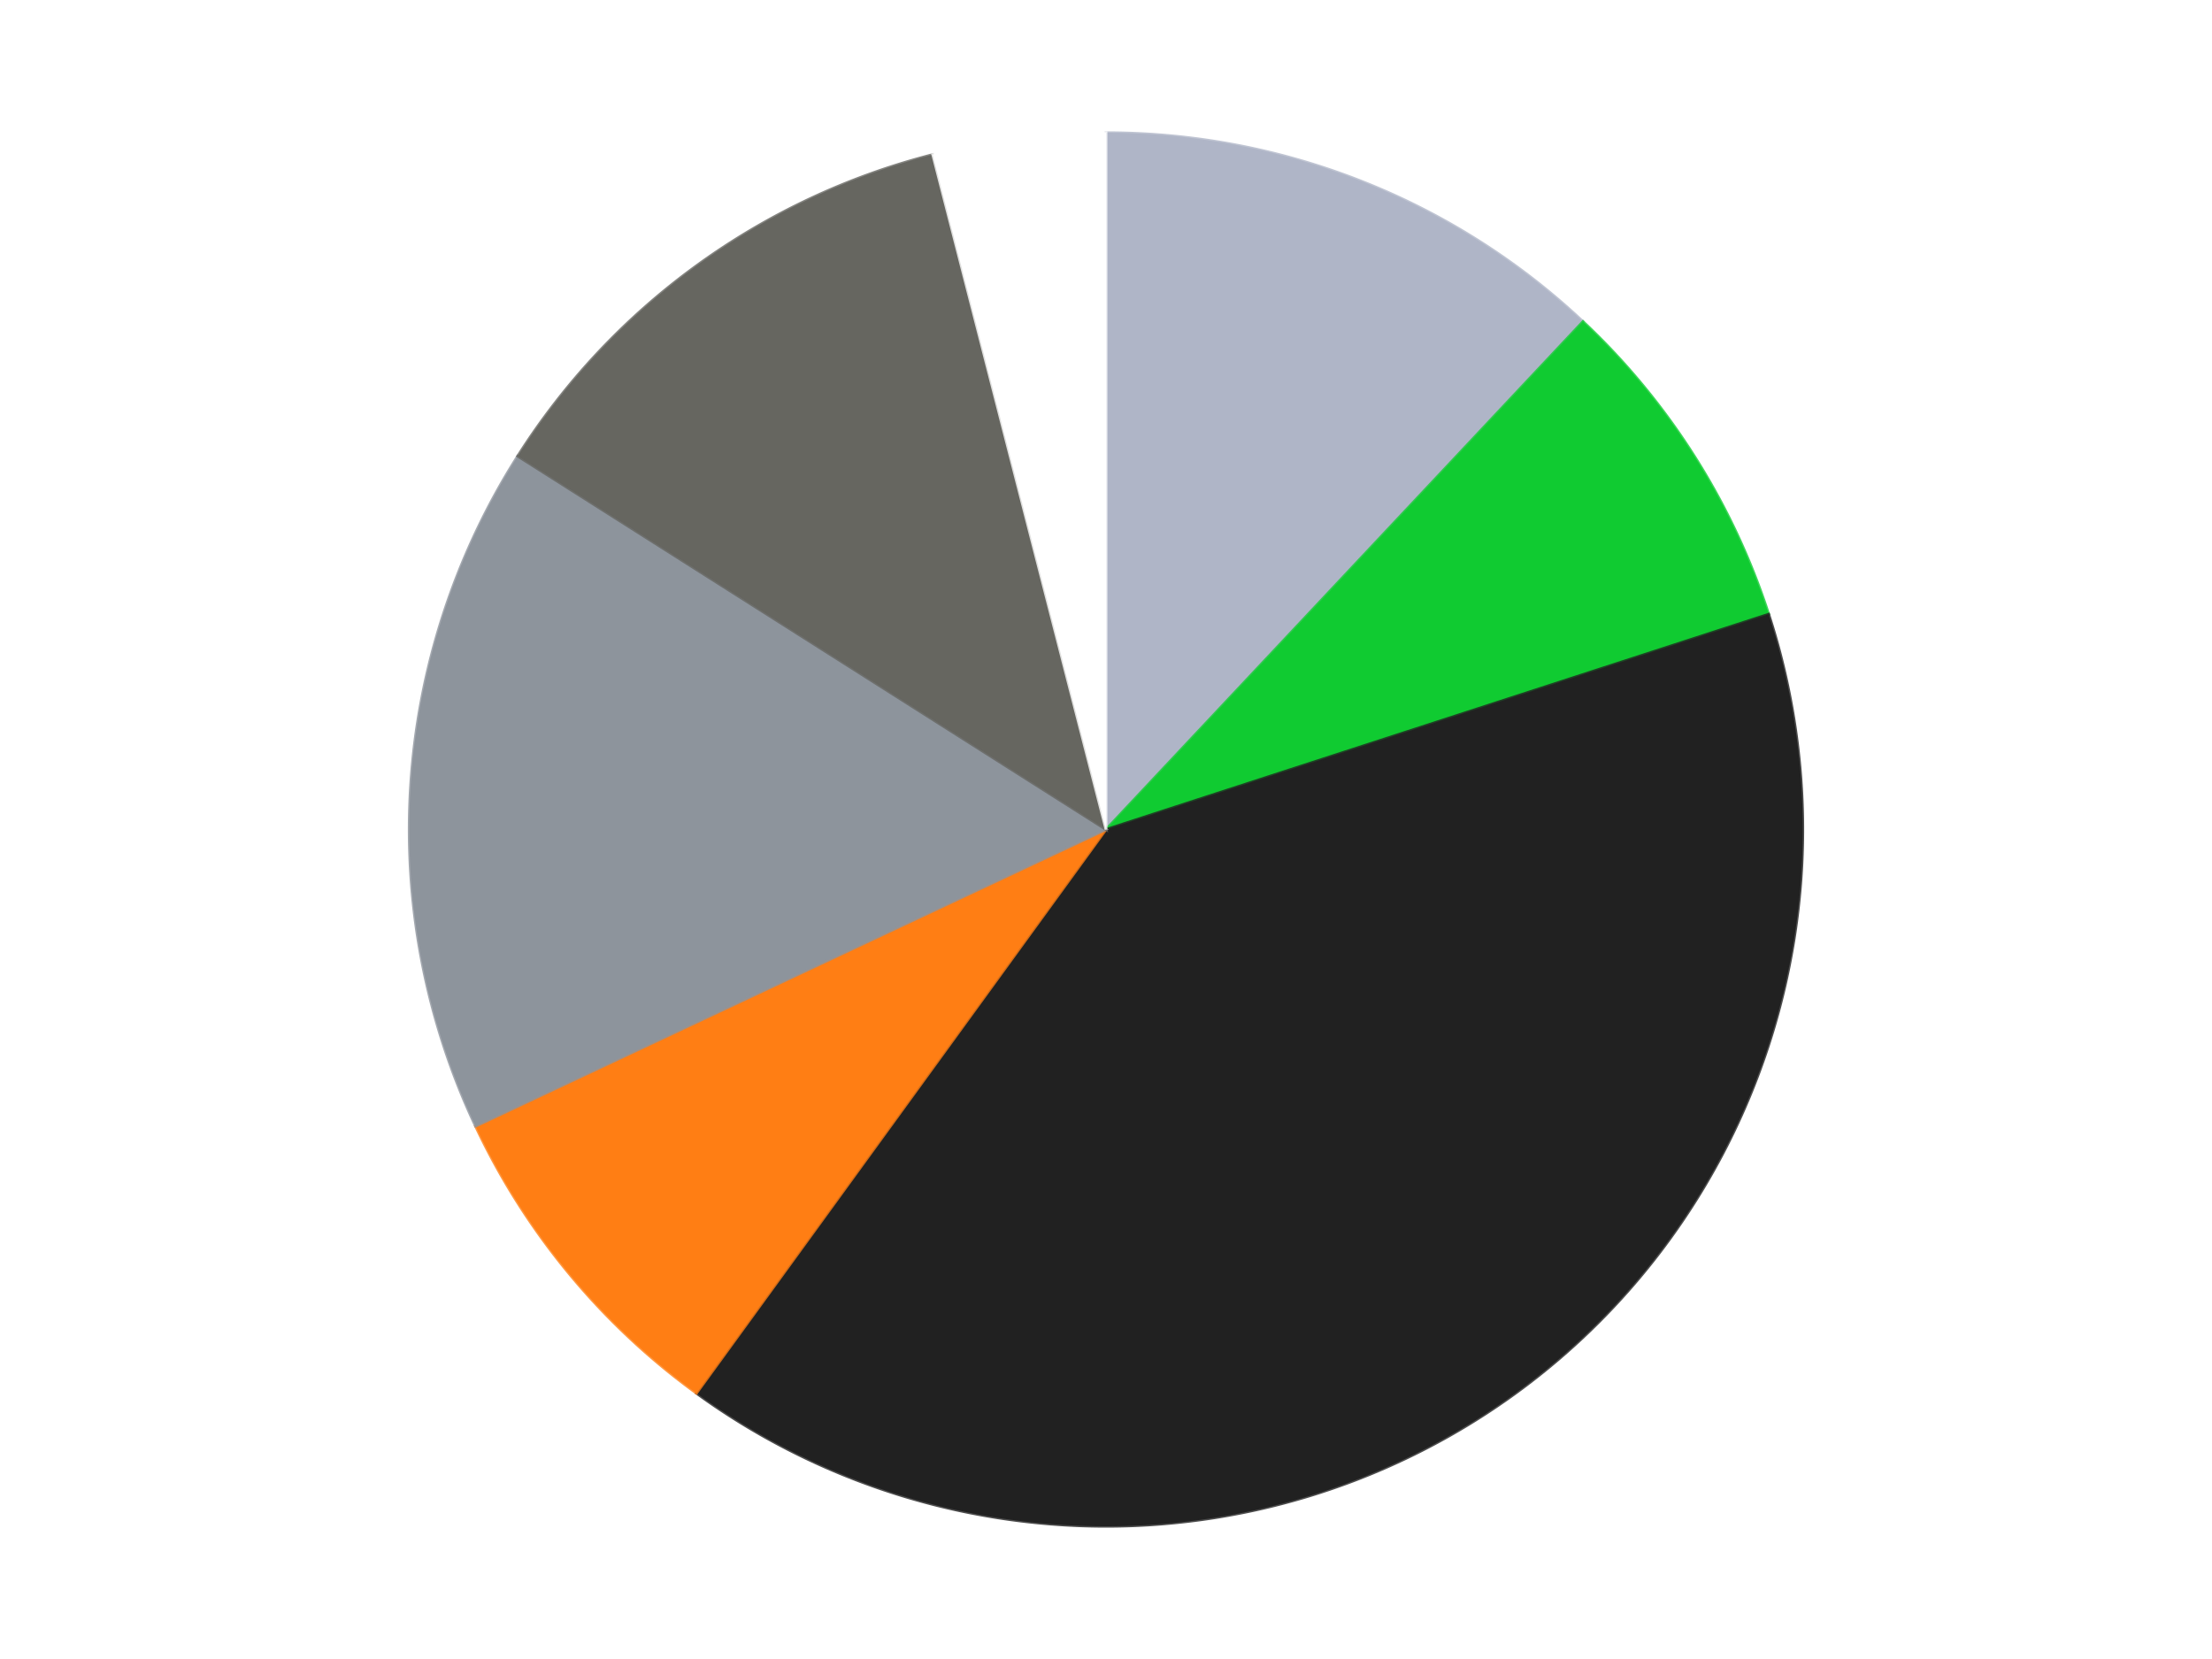
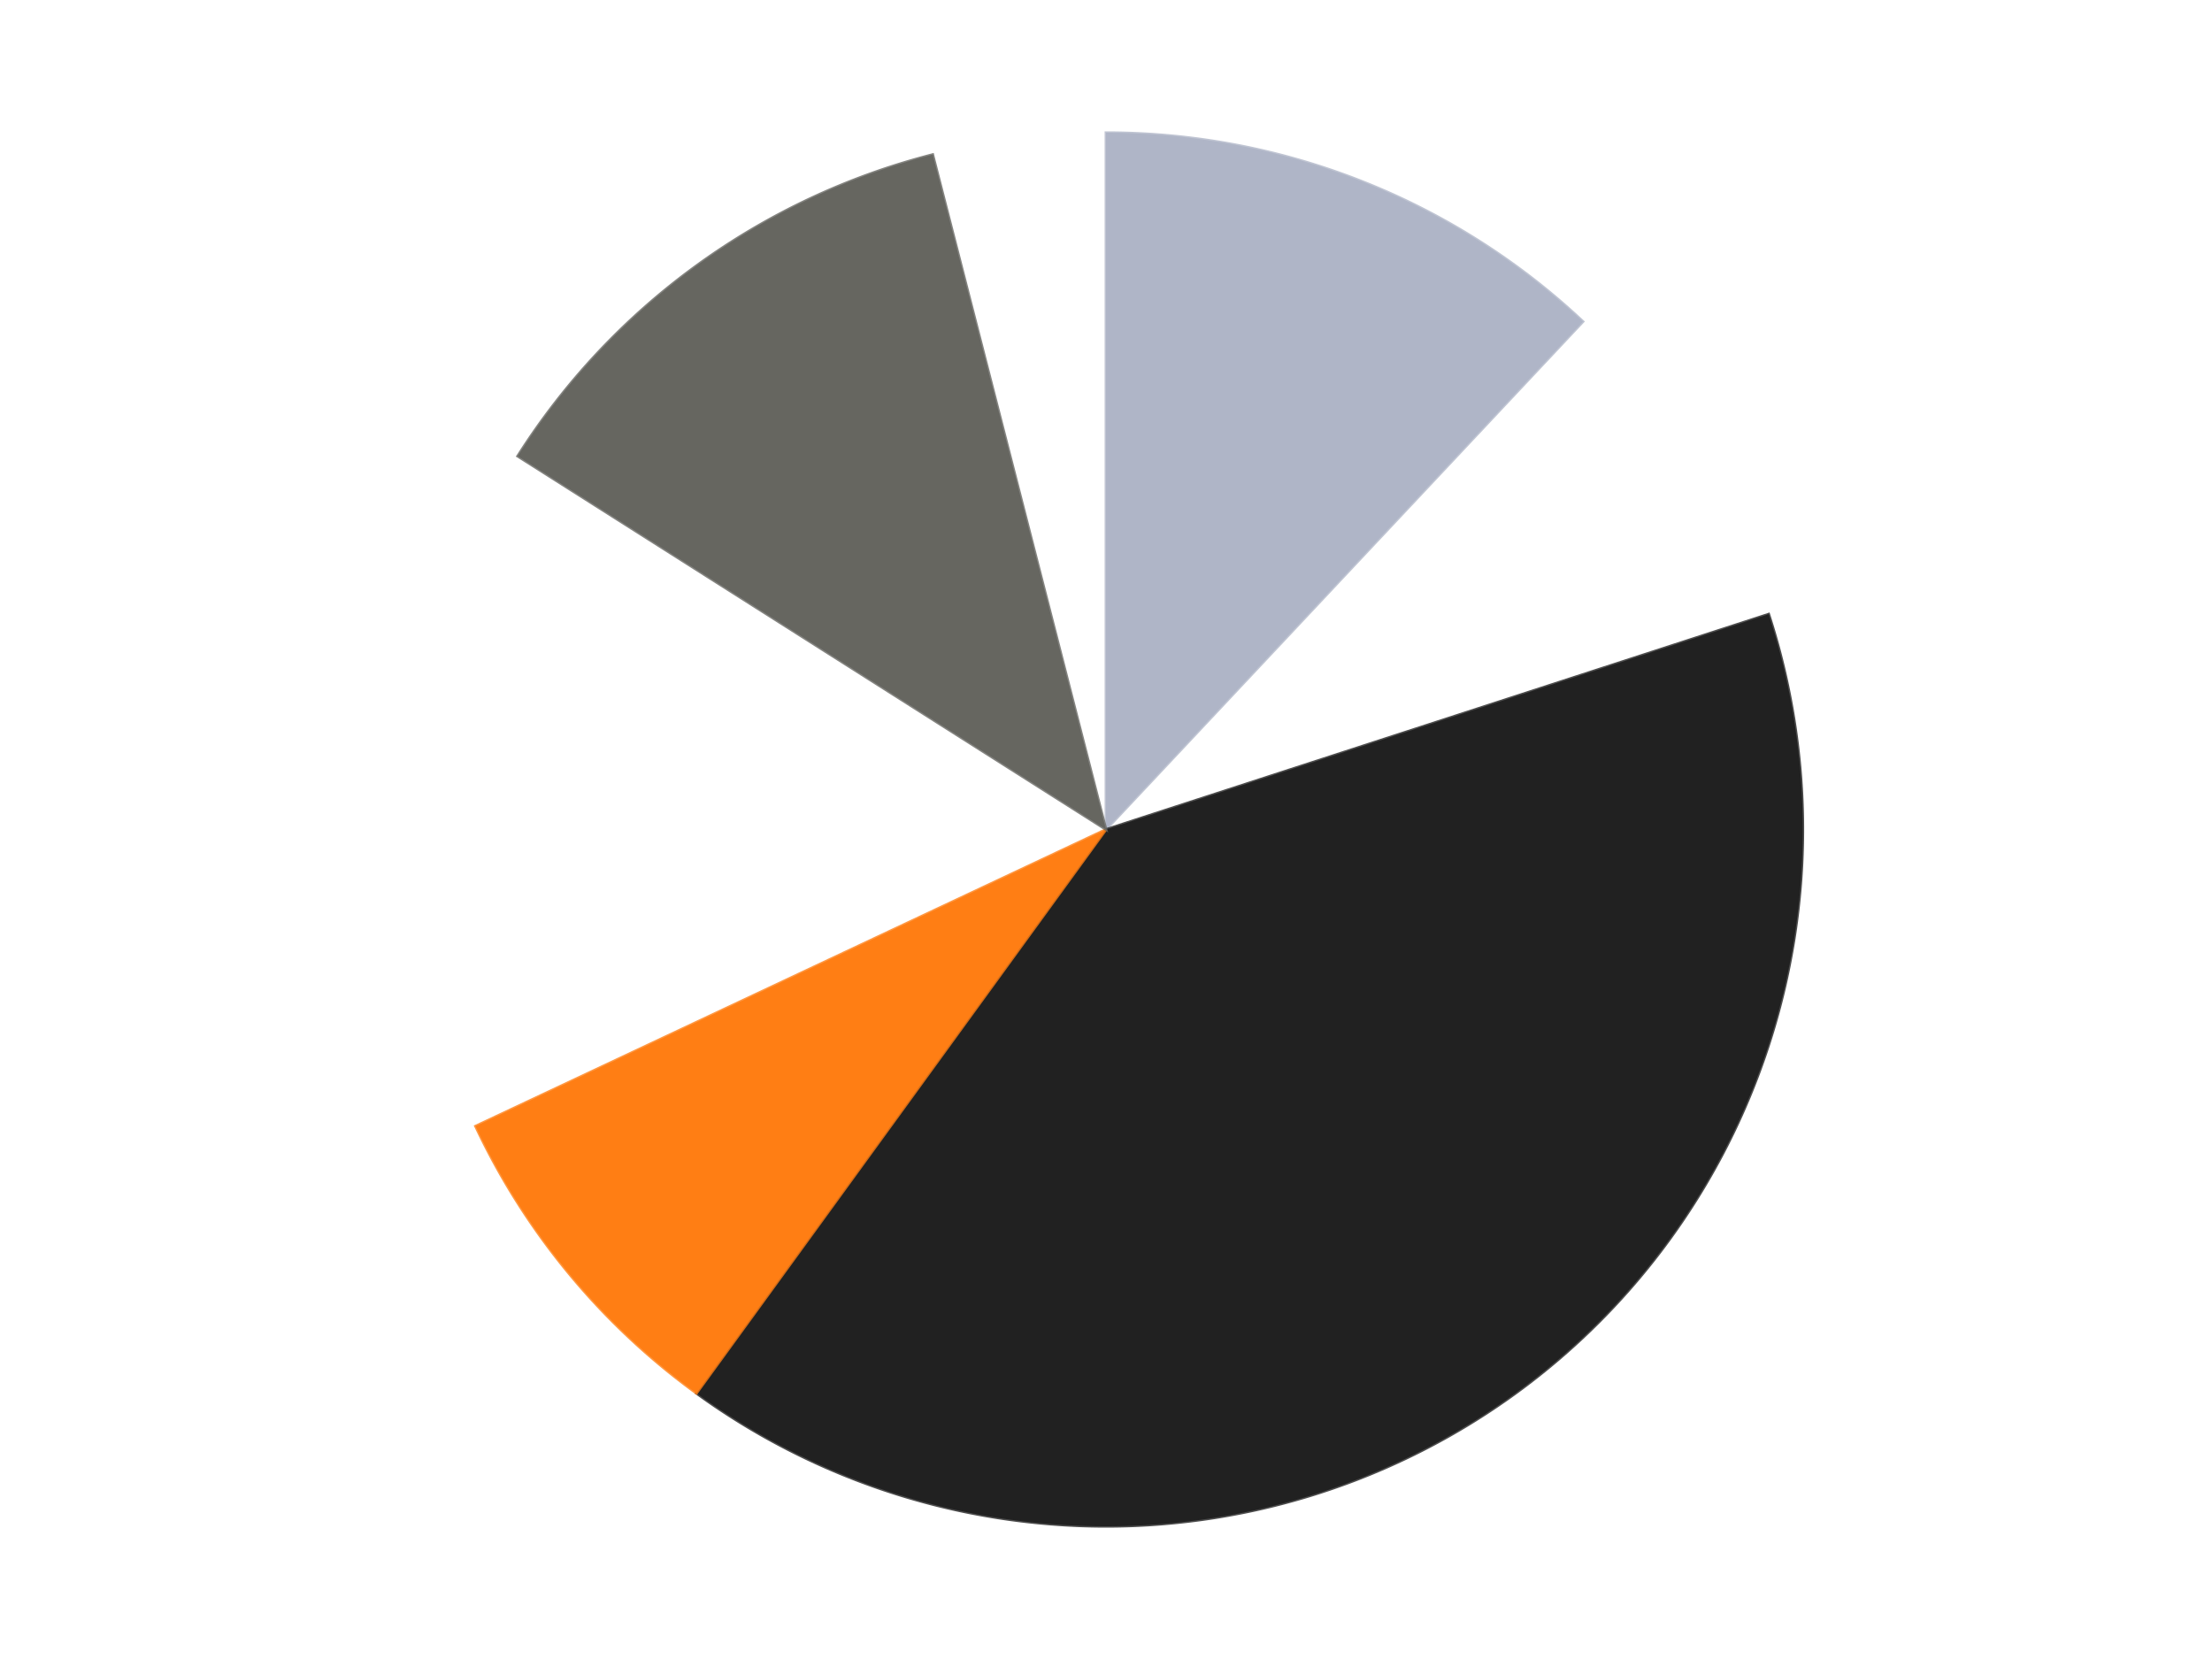
<svg xmlns="http://www.w3.org/2000/svg" xmlns:xlink="http://www.w3.org/1999/xlink" id="chart-125ea23d-10fe-493e-bc9f-864e6da74120" class="pygal-chart" viewBox="0 0 800 600">
  <defs>
    <style type="text/css">#chart-125ea23d-10fe-493e-bc9f-864e6da74120{-webkit-user-select:none;-webkit-font-smoothing:antialiased;font-family:Consolas,"Liberation Mono",Menlo,Courier,monospace}#chart-125ea23d-10fe-493e-bc9f-864e6da74120 .title{font-family:Consolas,"Liberation Mono",Menlo,Courier,monospace;font-size:16px}#chart-125ea23d-10fe-493e-bc9f-864e6da74120 .legends .legend text{font-family:Consolas,"Liberation Mono",Menlo,Courier,monospace;font-size:14px}#chart-125ea23d-10fe-493e-bc9f-864e6da74120 .axis text{font-family:Consolas,"Liberation Mono",Menlo,Courier,monospace;font-size:10px}#chart-125ea23d-10fe-493e-bc9f-864e6da74120 .axis text.major{font-family:Consolas,"Liberation Mono",Menlo,Courier,monospace;font-size:10px}#chart-125ea23d-10fe-493e-bc9f-864e6da74120 .text-overlay text.value{font-family:Consolas,"Liberation Mono",Menlo,Courier,monospace;font-size:16px}#chart-125ea23d-10fe-493e-bc9f-864e6da74120 .text-overlay text.label{font-family:Consolas,"Liberation Mono",Menlo,Courier,monospace;font-size:10px}#chart-125ea23d-10fe-493e-bc9f-864e6da74120 .tooltip{font-family:Consolas,"Liberation Mono",Menlo,Courier,monospace;font-size:14px}#chart-125ea23d-10fe-493e-bc9f-864e6da74120 text.no_data{font-family:Consolas,"Liberation Mono",Menlo,Courier,monospace;font-size:64px}
#chart-125ea23d-10fe-493e-bc9f-864e6da74120{background-color:transparent}#chart-125ea23d-10fe-493e-bc9f-864e6da74120 path,#chart-125ea23d-10fe-493e-bc9f-864e6da74120 line,#chart-125ea23d-10fe-493e-bc9f-864e6da74120 rect,#chart-125ea23d-10fe-493e-bc9f-864e6da74120 circle{-webkit-transition:150ms;-moz-transition:150ms;transition:150ms}#chart-125ea23d-10fe-493e-bc9f-864e6da74120 .graph &gt; .background{fill:transparent}#chart-125ea23d-10fe-493e-bc9f-864e6da74120 .plot &gt; .background{fill:transparent}#chart-125ea23d-10fe-493e-bc9f-864e6da74120 .graph{fill:rgba(0,0,0,.87)}#chart-125ea23d-10fe-493e-bc9f-864e6da74120 text.no_data{fill:rgba(0,0,0,1)}#chart-125ea23d-10fe-493e-bc9f-864e6da74120 .title{fill:rgba(0,0,0,1)}#chart-125ea23d-10fe-493e-bc9f-864e6da74120 .legends .legend text{fill:rgba(0,0,0,.87)}#chart-125ea23d-10fe-493e-bc9f-864e6da74120 .legends .legend:hover text{fill:rgba(0,0,0,1)}#chart-125ea23d-10fe-493e-bc9f-864e6da74120 .axis .line{stroke:rgba(0,0,0,1)}#chart-125ea23d-10fe-493e-bc9f-864e6da74120 .axis .guide.line{stroke:rgba(0,0,0,.54)}#chart-125ea23d-10fe-493e-bc9f-864e6da74120 .axis .major.line{stroke:rgba(0,0,0,.87)}#chart-125ea23d-10fe-493e-bc9f-864e6da74120 .axis text.major{fill:rgba(0,0,0,1)}#chart-125ea23d-10fe-493e-bc9f-864e6da74120 .axis.y .guides:hover .guide.line,#chart-125ea23d-10fe-493e-bc9f-864e6da74120 .line-graph .axis.x .guides:hover .guide.line,#chart-125ea23d-10fe-493e-bc9f-864e6da74120 .stackedline-graph .axis.x .guides:hover .guide.line,#chart-125ea23d-10fe-493e-bc9f-864e6da74120 .xy-graph .axis.x .guides:hover .guide.line{stroke:rgba(0,0,0,1)}#chart-125ea23d-10fe-493e-bc9f-864e6da74120 .axis .guides:hover text{fill:rgba(0,0,0,1)}#chart-125ea23d-10fe-493e-bc9f-864e6da74120 .reactive{fill-opacity:1.0;stroke-opacity:.8;stroke-width:1}#chart-125ea23d-10fe-493e-bc9f-864e6da74120 .ci{stroke:rgba(0,0,0,.87)}#chart-125ea23d-10fe-493e-bc9f-864e6da74120 .reactive.active,#chart-125ea23d-10fe-493e-bc9f-864e6da74120 .active .reactive{fill-opacity:0.6;stroke-opacity:.9;stroke-width:4}#chart-125ea23d-10fe-493e-bc9f-864e6da74120 .ci .reactive.active{stroke-width:1.5}#chart-125ea23d-10fe-493e-bc9f-864e6da74120 .series text{fill:rgba(0,0,0,1)}#chart-125ea23d-10fe-493e-bc9f-864e6da74120 .tooltip rect{fill:transparent;stroke:rgba(0,0,0,1);-webkit-transition:opacity 150ms;-moz-transition:opacity 150ms;transition:opacity 150ms}#chart-125ea23d-10fe-493e-bc9f-864e6da74120 .tooltip .label{fill:rgba(0,0,0,.87)}#chart-125ea23d-10fe-493e-bc9f-864e6da74120 .tooltip .label{fill:rgba(0,0,0,.87)}#chart-125ea23d-10fe-493e-bc9f-864e6da74120 .tooltip .legend{font-size:.8em;fill:rgba(0,0,0,.54)}#chart-125ea23d-10fe-493e-bc9f-864e6da74120 .tooltip .x_label{font-size:.6em;fill:rgba(0,0,0,1)}#chart-125ea23d-10fe-493e-bc9f-864e6da74120 .tooltip .xlink{font-size:.5em;text-decoration:underline}#chart-125ea23d-10fe-493e-bc9f-864e6da74120 .tooltip .value{font-size:1.5em}#chart-125ea23d-10fe-493e-bc9f-864e6da74120 .bound{font-size:.5em}#chart-125ea23d-10fe-493e-bc9f-864e6da74120 .max-value{font-size:.75em;fill:rgba(0,0,0,.54)}#chart-125ea23d-10fe-493e-bc9f-864e6da74120 .map-element{fill:transparent;stroke:rgba(0,0,0,.54) !important}#chart-125ea23d-10fe-493e-bc9f-864e6da74120 .map-element .reactive{fill-opacity:inherit;stroke-opacity:inherit}#chart-125ea23d-10fe-493e-bc9f-864e6da74120 .color-0,#chart-125ea23d-10fe-493e-bc9f-864e6da74120 .color-0 a:visited{stroke:#F44336;fill:#F44336}#chart-125ea23d-10fe-493e-bc9f-864e6da74120 .color-1,#chart-125ea23d-10fe-493e-bc9f-864e6da74120 .color-1 a:visited{stroke:#3F51B5;fill:#3F51B5}#chart-125ea23d-10fe-493e-bc9f-864e6da74120 .color-2,#chart-125ea23d-10fe-493e-bc9f-864e6da74120 .color-2 a:visited{stroke:#009688;fill:#009688}#chart-125ea23d-10fe-493e-bc9f-864e6da74120 .color-3,#chart-125ea23d-10fe-493e-bc9f-864e6da74120 .color-3 a:visited{stroke:#FFC107;fill:#FFC107}#chart-125ea23d-10fe-493e-bc9f-864e6da74120 .color-4,#chart-125ea23d-10fe-493e-bc9f-864e6da74120 .color-4 a:visited{stroke:#FF5722;fill:#FF5722}#chart-125ea23d-10fe-493e-bc9f-864e6da74120 .color-5,#chart-125ea23d-10fe-493e-bc9f-864e6da74120 .color-5 a:visited{stroke:#9C27B0;fill:#9C27B0}#chart-125ea23d-10fe-493e-bc9f-864e6da74120 .color-6,#chart-125ea23d-10fe-493e-bc9f-864e6da74120 .color-6 a:visited{stroke:#03A9F4;fill:#03A9F4}#chart-125ea23d-10fe-493e-bc9f-864e6da74120 .text-overlay .color-0 text{fill:black}#chart-125ea23d-10fe-493e-bc9f-864e6da74120 .text-overlay .color-1 text{fill:black}#chart-125ea23d-10fe-493e-bc9f-864e6da74120 .text-overlay .color-2 text{fill:black}#chart-125ea23d-10fe-493e-bc9f-864e6da74120 .text-overlay .color-3 text{fill:black}#chart-125ea23d-10fe-493e-bc9f-864e6da74120 .text-overlay .color-4 text{fill:black}#chart-125ea23d-10fe-493e-bc9f-864e6da74120 .text-overlay .color-5 text{fill:black}#chart-125ea23d-10fe-493e-bc9f-864e6da74120 .text-overlay .color-6 text{fill:black}
#chart-125ea23d-10fe-493e-bc9f-864e6da74120 text.no_data{text-anchor:middle}#chart-125ea23d-10fe-493e-bc9f-864e6da74120 .guide.line{fill:none}#chart-125ea23d-10fe-493e-bc9f-864e6da74120 .centered{text-anchor:middle}#chart-125ea23d-10fe-493e-bc9f-864e6da74120 .title{text-anchor:middle}#chart-125ea23d-10fe-493e-bc9f-864e6da74120 .legends .legend text{fill-opacity:1}#chart-125ea23d-10fe-493e-bc9f-864e6da74120 .axis.x text{text-anchor:middle}#chart-125ea23d-10fe-493e-bc9f-864e6da74120 .axis.x:not(.web) text[transform]{text-anchor:start}#chart-125ea23d-10fe-493e-bc9f-864e6da74120 .axis.x:not(.web) text[transform].backwards{text-anchor:end}#chart-125ea23d-10fe-493e-bc9f-864e6da74120 .axis.y text{text-anchor:end}#chart-125ea23d-10fe-493e-bc9f-864e6da74120 .axis.y text[transform].backwards{text-anchor:start}#chart-125ea23d-10fe-493e-bc9f-864e6da74120 .axis.y2 text{text-anchor:start}#chart-125ea23d-10fe-493e-bc9f-864e6da74120 .axis.y2 text[transform].backwards{text-anchor:end}#chart-125ea23d-10fe-493e-bc9f-864e6da74120 .axis .guide.line{stroke-dasharray:4,4;stroke:black}#chart-125ea23d-10fe-493e-bc9f-864e6da74120 .axis .major.guide.line{stroke-dasharray:6,6;stroke:black}#chart-125ea23d-10fe-493e-bc9f-864e6da74120 .horizontal .axis.y .guide.line,#chart-125ea23d-10fe-493e-bc9f-864e6da74120 .horizontal .axis.y2 .guide.line,#chart-125ea23d-10fe-493e-bc9f-864e6da74120 .vertical .axis.x .guide.line{opacity:0}#chart-125ea23d-10fe-493e-bc9f-864e6da74120 .horizontal .axis.always_show .guide.line,#chart-125ea23d-10fe-493e-bc9f-864e6da74120 .vertical .axis.always_show .guide.line{opacity:1 !important}#chart-125ea23d-10fe-493e-bc9f-864e6da74120 .axis.y .guides:hover .guide.line,#chart-125ea23d-10fe-493e-bc9f-864e6da74120 .axis.y2 .guides:hover .guide.line,#chart-125ea23d-10fe-493e-bc9f-864e6da74120 .axis.x .guides:hover .guide.line{opacity:1}#chart-125ea23d-10fe-493e-bc9f-864e6da74120 .axis .guides:hover text{opacity:1}#chart-125ea23d-10fe-493e-bc9f-864e6da74120 .nofill{fill:none}#chart-125ea23d-10fe-493e-bc9f-864e6da74120 .subtle-fill{fill-opacity:.2}#chart-125ea23d-10fe-493e-bc9f-864e6da74120 .dot{stroke-width:1px;fill-opacity:1;stroke-opacity:1}#chart-125ea23d-10fe-493e-bc9f-864e6da74120 .dot.active{stroke-width:5px}#chart-125ea23d-10fe-493e-bc9f-864e6da74120 .dot.negative{fill:transparent}#chart-125ea23d-10fe-493e-bc9f-864e6da74120 text,#chart-125ea23d-10fe-493e-bc9f-864e6da74120 tspan{stroke:none !important}#chart-125ea23d-10fe-493e-bc9f-864e6da74120 .series text.active{opacity:1}#chart-125ea23d-10fe-493e-bc9f-864e6da74120 .tooltip rect{fill-opacity:.95;stroke-width:.5}#chart-125ea23d-10fe-493e-bc9f-864e6da74120 .tooltip text{fill-opacity:1}#chart-125ea23d-10fe-493e-bc9f-864e6da74120 .showable{visibility:hidden}#chart-125ea23d-10fe-493e-bc9f-864e6da74120 .showable.shown{visibility:visible}#chart-125ea23d-10fe-493e-bc9f-864e6da74120 .gauge-background{fill:rgba(229,229,229,1);stroke:none}#chart-125ea23d-10fe-493e-bc9f-864e6da74120 .bg-lines{stroke:transparent;stroke-width:2px}</style>
    <script type="text/javascript">window.pygal = window.pygal || {};window.pygal.config = window.pygal.config || {};window.pygal.config['125ea23d-10fe-493e-bc9f-864e6da74120'] = {"allow_interruptions": false, "box_mode": "extremes", "classes": ["pygal-chart"], "css": ["file://style.css", "file://graph.css"], "defs": [], "disable_xml_declaration": false, "dots_size": 2.5, "dynamic_print_values": false, "explicit_size": false, "fill": false, "force_uri_protocol": "https", "formatter": null, "half_pie": false, "height": 600, "include_x_axis": false, "inner_radius": 0, "interpolate": null, "interpolation_parameters": {}, "interpolation_precision": 250, "inverse_y_axis": false, "js": ["//kozea.github.io/pygal.js/2.0.x/pygal-tooltips.min.js"], "legend_at_bottom": false, "legend_at_bottom_columns": null, "legend_box_size": 12, "logarithmic": false, "margin": 20, "margin_bottom": null, "margin_left": null, "margin_right": null, "margin_top": null, "max_scale": 16, "min_scale": 4, "missing_value_fill_truncation": "x", "no_data_text": "No data", "no_prefix": false, "order_min": null, "pretty_print": false, "print_labels": false, "print_values": false, "print_values_position": "center", "print_zeroes": true, "range": null, "rounded_bars": null, "secondary_range": null, "show_dots": true, "show_legend": false, "show_minor_x_labels": true, "show_minor_y_labels": true, "show_only_major_dots": false, "show_x_guides": false, "show_x_labels": true, "show_y_guides": true, "show_y_labels": true, "spacing": 10, "stack_from_top": false, "strict": false, "stroke": true, "stroke_style": null, "style": {"background": "transparent", "ci_colors": [], "colors": ["#F44336", "#3F51B5", "#009688", "#FFC107", "#FF5722", "#9C27B0", "#03A9F4", "#8BC34A", "#FF9800", "#E91E63", "#2196F3", "#4CAF50", "#FFEB3B", "#673AB7", "#00BCD4", "#CDDC39", "#9E9E9E", "#607D8B"], "dot_opacity": "1", "font_family": "Consolas, \"Liberation Mono\", Menlo, Courier, monospace", "foreground": "rgba(0, 0, 0, .87)", "foreground_strong": "rgba(0, 0, 0, 1)", "foreground_subtle": "rgba(0, 0, 0, .54)", "guide_stroke_color": "black", "guide_stroke_dasharray": "4,4", "label_font_family": "Consolas, \"Liberation Mono\", Menlo, Courier, monospace", "label_font_size": 10, "legend_font_family": "Consolas, \"Liberation Mono\", Menlo, Courier, monospace", "legend_font_size": 14, "major_guide_stroke_color": "black", "major_guide_stroke_dasharray": "6,6", "major_label_font_family": "Consolas, \"Liberation Mono\", Menlo, Courier, monospace", "major_label_font_size": 10, "no_data_font_family": "Consolas, \"Liberation Mono\", Menlo, Courier, monospace", "no_data_font_size": 64, "opacity": "1.0", "opacity_hover": "0.6", "plot_background": "transparent", "stroke_opacity": ".8", "stroke_opacity_hover": ".9", "stroke_width": "1", "stroke_width_hover": "4", "title_font_family": "Consolas, \"Liberation Mono\", Menlo, Courier, monospace", "title_font_size": 16, "tooltip_font_family": "Consolas, \"Liberation Mono\", Menlo, Courier, monospace", "tooltip_font_size": 14, "transition": "150ms", "value_background": "rgba(229, 229, 229, 1)", "value_colors": [], "value_font_family": "Consolas, \"Liberation Mono\", Menlo, Courier, monospace", "value_font_size": 16, "value_label_font_family": "Consolas, \"Liberation Mono\", Menlo, Courier, monospace", "value_label_font_size": 10}, "title": null, "tooltip_border_radius": 0, "tooltip_fancy_mode": true, "truncate_label": null, "truncate_legend": null, "width": 800, "x_label_rotation": 0, "x_labels": null, "x_labels_major": null, "x_labels_major_count": null, "x_labels_major_every": null, "x_title": null, "xrange": null, "y_label_rotation": 0, "y_labels": null, "y_labels_major": null, "y_labels_major_count": null, "y_labels_major_every": null, "y_title": null, "zero": 0, "legends": ["Light Bluish Gray", "Trans-Bright Green", "Black", "Orange", "Flat Silver", "Pearl Dark Gray", "White"]}</script>
    <script type="text/javascript" xlink:href="https://kozea.github.io/pygal.js/2.0.x/pygal-tooltips.min.js" />
  </defs>
  <title>Pygal</title>
  <g class="graph pie-graph vertical">
    <rect x="0" y="0" width="800" height="600" class="background" />
    <g transform="translate(20, 20)" class="plot">
-       <rect x="0" y="0" width="760" height="560" class="background" />
      <g class="series serie-0 color-0">
        <g class="slices">
          <g class="slice" style="fill: #AFB5C7; stroke: #AFB5C7">
            <path d="M380 28 A252 252 0 0 1 552.506 96.3 L380 280 A0 0 0 0 0 380 280 z" class="slice reactive tooltip-trigger" />
            <desc class="value">3</desc>
            <desc class="x centered">426.3836936382694</desc>
            <desc class="y centered">162.84816277808034</desc>
          </g>
        </g>
      </g>
      <g class="series serie-1 color-1">
        <g class="slices">
          <g class="slice" style="fill: #10Cb31; stroke: #10Cb31">
-             <path d="M552.506 96.3 A252 252 0 0 1 619.666 202.128 L380 280 A0 0 0 0 0 380 280 z" class="slice reactive tooltip-trigger" />
            <desc class="value">2</desc>
            <desc class="x centered">486.3853186132539</desc>
            <desc class="y centered">212.48582383264642</desc>
          </g>
        </g>
      </g>
      <g class="series serie-2 color-2">
        <g class="slices">
          <g class="slice" style="fill: #212121; stroke: #212121">
            <path d="M619.666 202.128 A252 252 0 0 1 231.878 483.872 L380 280 A0 0 0 0 0 380 280 z" class="slice reactive tooltip-trigger" />
            <desc class="value">10</desc>
            <desc class="x centered">454.06094178885166</desc>
            <desc class="y centered">381.93614129124336</desc>
          </g>
        </g>
      </g>
      <g class="series serie-3 color-3">
        <g class="slices">
          <g class="slice" style="fill: #FF7E14; stroke: #FF7E14">
            <path d="M231.878 483.872 A252 252 0 0 1 151.984 387.296 L380 280 A0 0 0 0 0 380 280 z" class="slice reactive tooltip-trigger" />
            <desc class="value">2</desc>
            <desc class="x centered">282.91533141025053</desc>
            <desc class="y centered">360.3154227083349</desc>
          </g>
        </g>
      </g>
      <g class="series serie-4 color-4">
        <g class="slices">
          <g class="slice" style="fill: #8D949C; stroke: #8D949C">
-             <path d="M151.984 387.296 A252 252 0 0 1 167.229 144.972 L380 280 A0 0 0 0 0 380 280 z" class="slice reactive tooltip-trigger" />
            <desc class="value">4</desc>
            <desc class="x centered">254.24863221803778</desc>
            <desc class="y centered">272.0883945393066</desc>
          </g>
        </g>
      </g>
      <g class="series serie-5 color-5">
        <g class="slices">
          <g class="slice" style="fill: #666660; stroke: #666660">
            <path d="M167.229 144.972 A252 252 0 0 1 317.33 35.917 L380 280 A0 0 0 0 0 380 280 z" class="slice reactive tooltip-trigger" />
            <desc class="value">3</desc>
            <desc class="x centered">305.93905821114834</desc>
            <desc class="y centered">178.06385870875664</desc>
          </g>
        </g>
      </g>
      <g class="series serie-6 color-6">
        <g class="slices">
          <g class="slice" style="fill: #FFFFFF; stroke: #FFFFFF">
-             <path d="M317.33 35.917 A252 252 0 0 1 380 28 L380 280 A0 0 0 0 0 380 280 z" class="slice reactive tooltip-trigger" />
            <desc class="value">1</desc>
            <desc class="x centered">364.2080125708977</desc>
            <desc class="y centered">154.99354763437577</desc>
          </g>
        </g>
      </g>
    </g>
    <g class="titles" />
    <g transform="translate(20, 20)" class="plot overlay">
      <g class="series serie-0 color-0" />
      <g class="series serie-1 color-1" />
      <g class="series serie-2 color-2" />
      <g class="series serie-3 color-3" />
      <g class="series serie-4 color-4" />
      <g class="series serie-5 color-5" />
      <g class="series serie-6 color-6" />
    </g>
    <g transform="translate(20, 20)" class="plot text-overlay">
      <g class="series serie-0 color-0" />
      <g class="series serie-1 color-1" />
      <g class="series serie-2 color-2" />
      <g class="series serie-3 color-3" />
      <g class="series serie-4 color-4" />
      <g class="series serie-5 color-5" />
      <g class="series serie-6 color-6" />
    </g>
    <g transform="translate(20, 20)" class="plot tooltip-overlay">
      <g transform="translate(0 0)" style="opacity: 0" class="tooltip">
-         <rect rx="0" ry="0" width="0" height="0" class="tooltip-box" />
        <g class="text" />
      </g>
    </g>
  </g>
</svg>